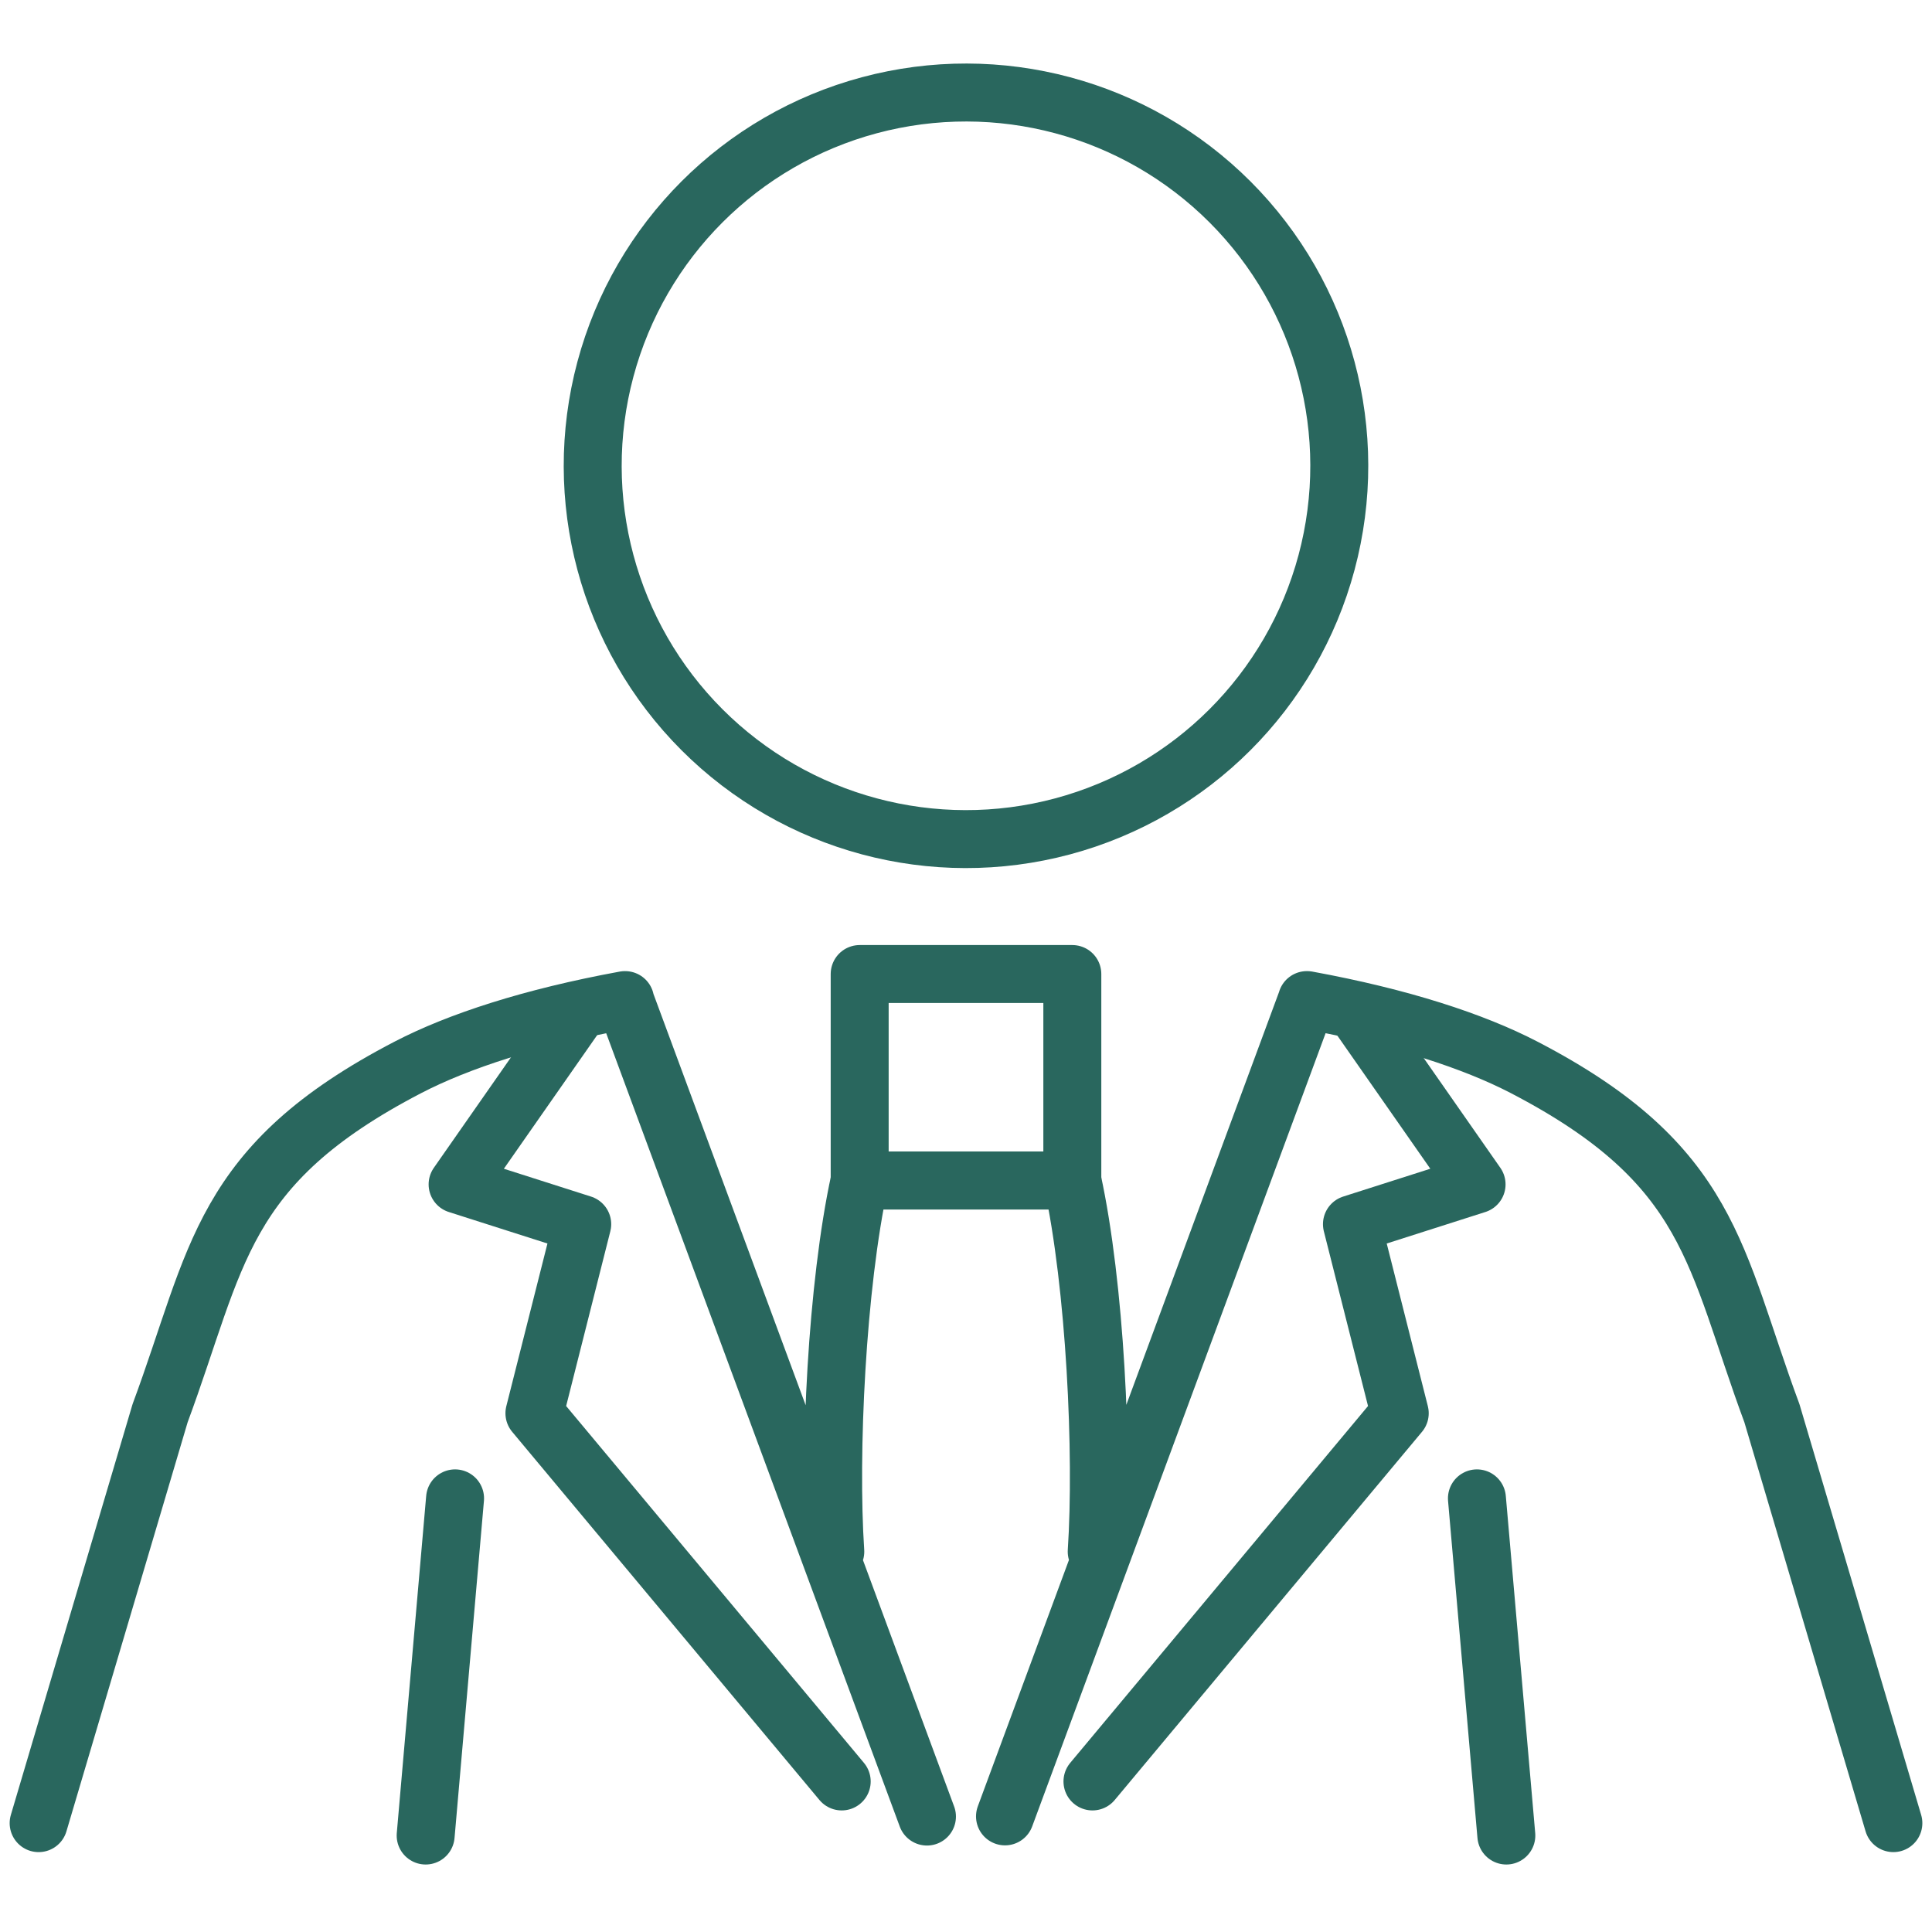
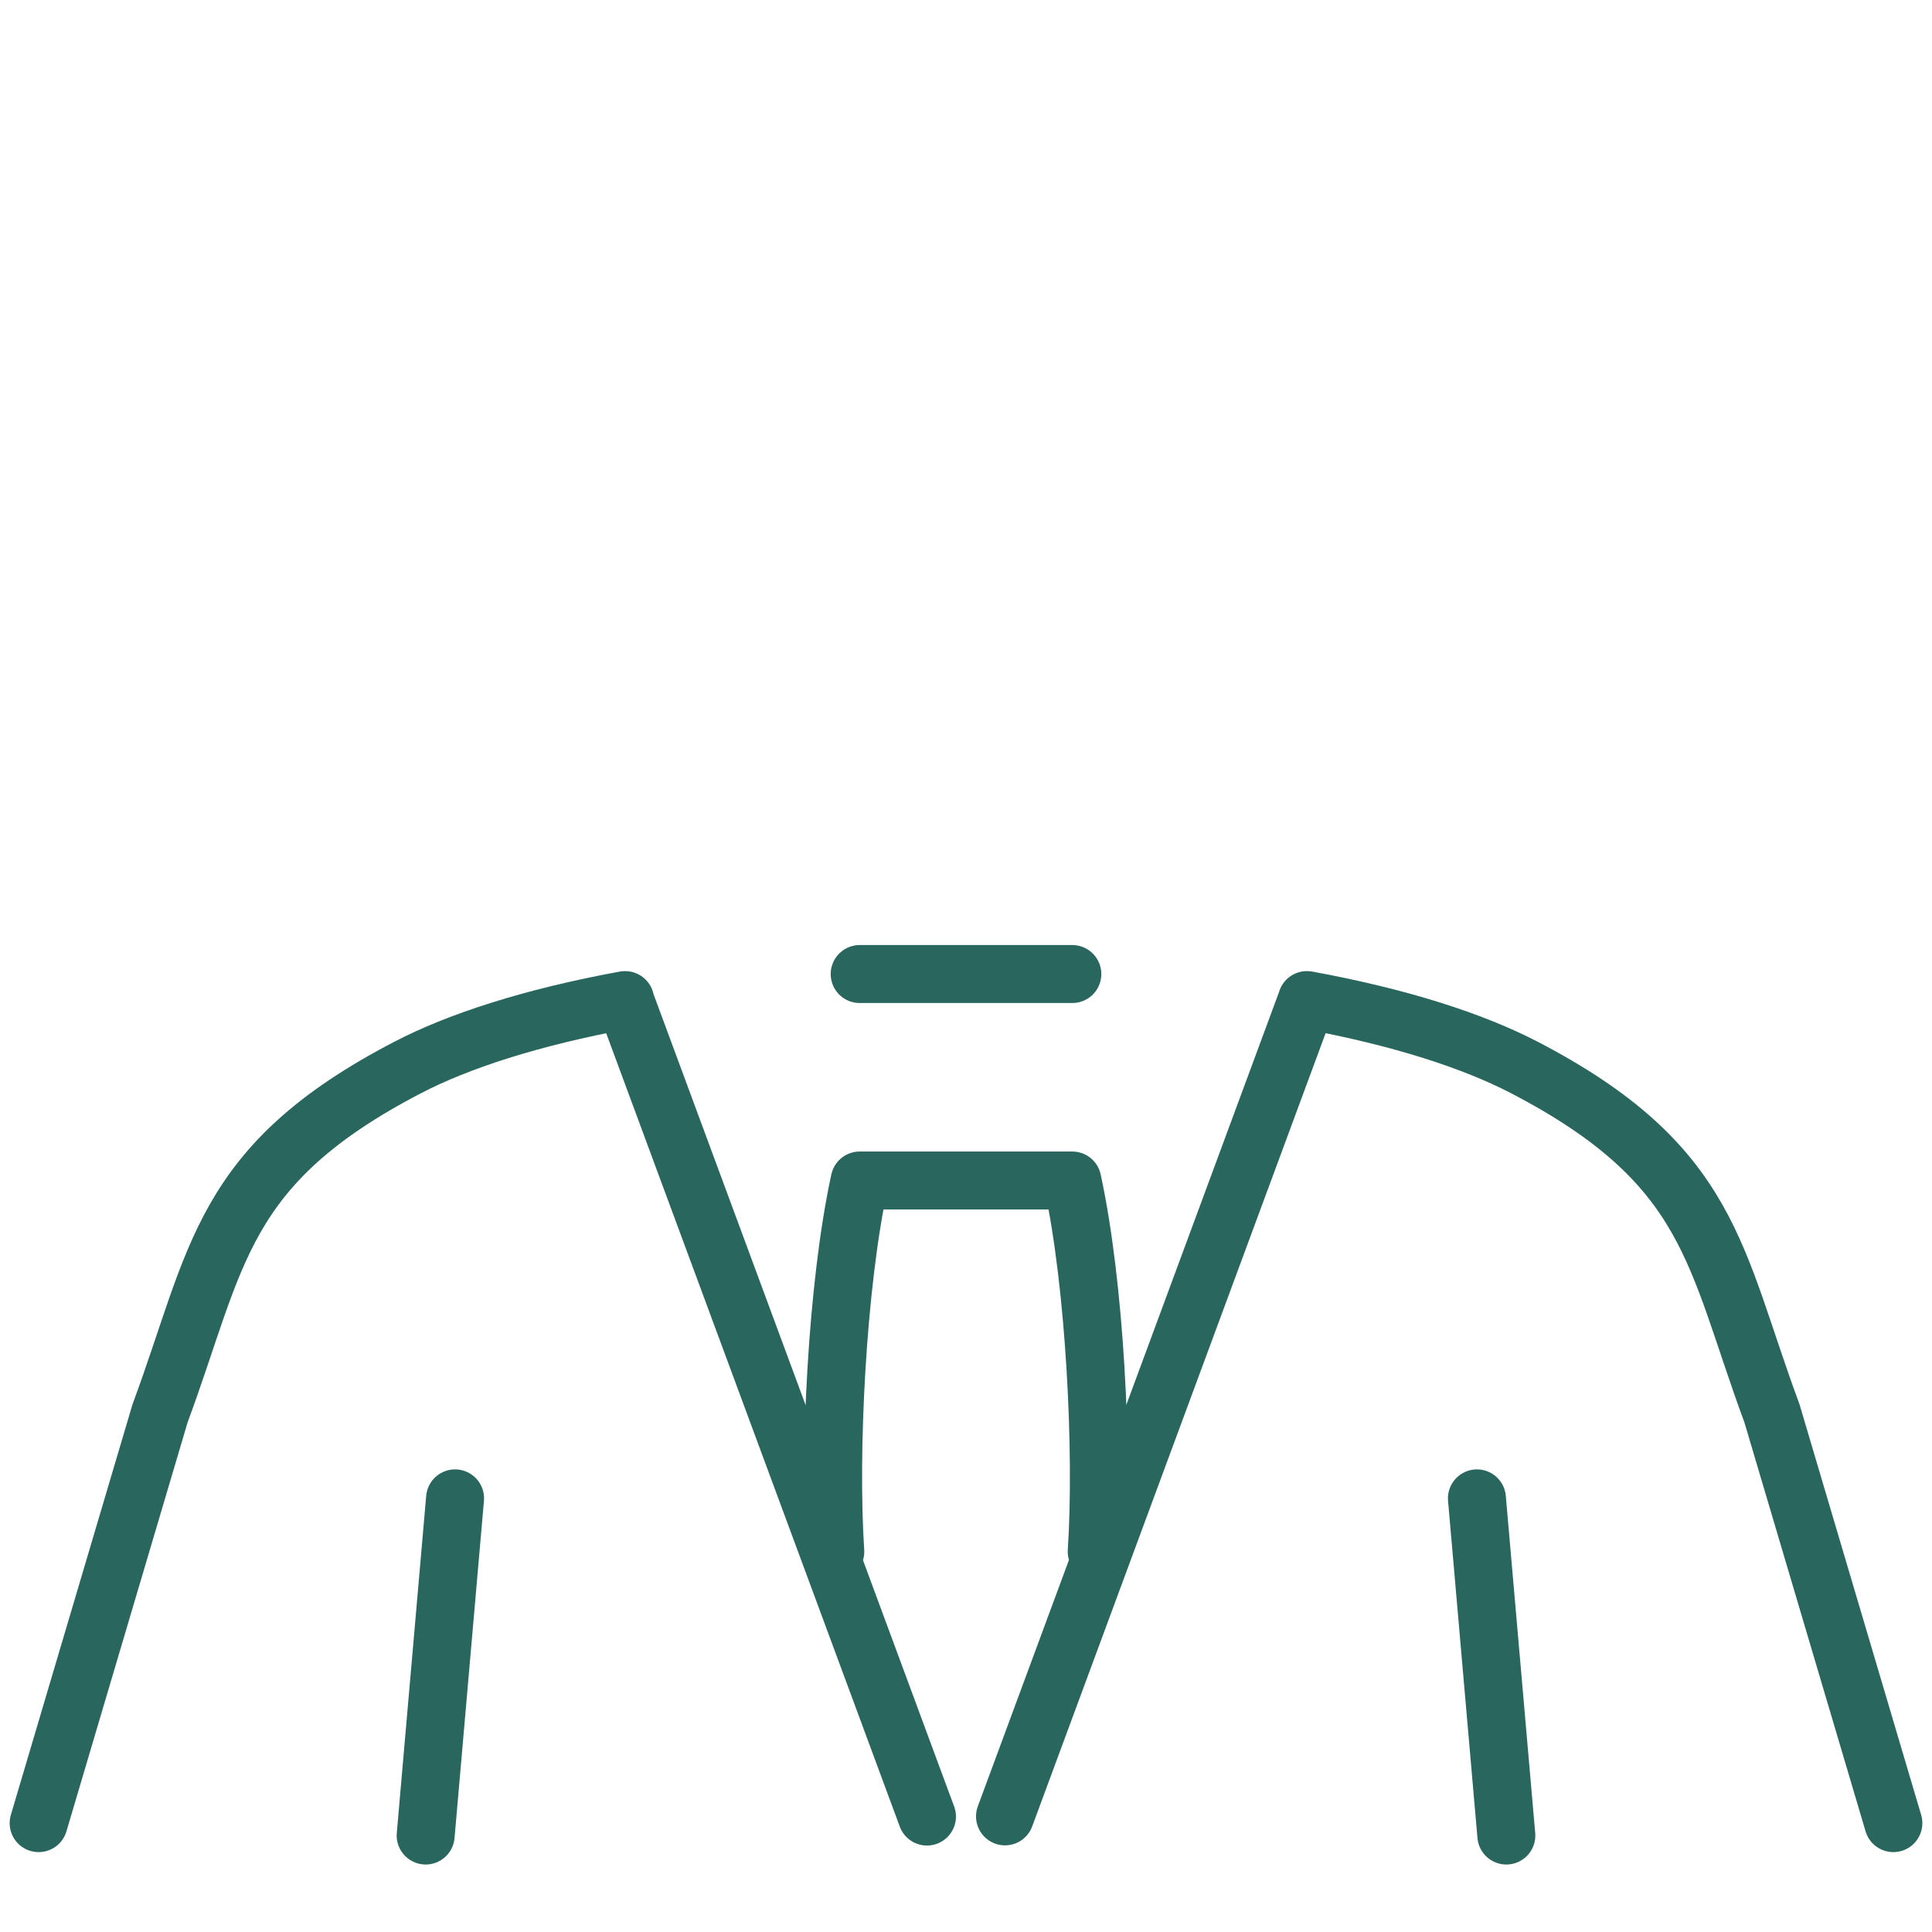
<svg xmlns="http://www.w3.org/2000/svg" data-name="レイヤー 1" viewBox="0 0 150 150">
  <g fill="none" stroke="#29675e" stroke-linecap="round" stroke-linejoin="round" stroke-width="4.5">
-     <circle cx="75" cy="36.165" r="28.982" transform="rotate(-45 75 36.166)" />
    <path d="M35.331 116.333l-2.283 26.177M3 141.548l9.429-31.824c4.497-12.129 4.629-19.262 19.239-26.854 3.926-2.037 9.573-3.888 16.85-5.222h.019m52.927-.001h.019c7.277 1.333 12.924 3.185 16.85 5.222 14.609 7.592 14.741 14.725 19.239 26.854l9.429 31.824m-30.049.963l-2.283-26.177M74.996 91.655h-8.251c-1.774 8.136-2.399 21.234-1.893 28.811m7.117 20.571L48.514 77.652m52.955 0l-23.441 63.371m-3.024-49.368h8.251c1.774 8.136 2.399 21.234 1.893 28.811" />
-     <path d="M66.745 75.624h16.51v16.031h-16.51z" />
+     <path d="M66.745 75.624h16.51h-16.51z" />
  </g>
-   <path fill="none" stroke="#29675e" stroke-linecap="round" stroke-linejoin="round" stroke-width="4.5" d="M44.806 78.668l-9.278 13.288 9.676 3.09-3.711 14.679 23.857 28.586m40.013-59.643l9.278 13.288-9.676 3.09 3.711 14.679-23.857 28.586" />
</svg>